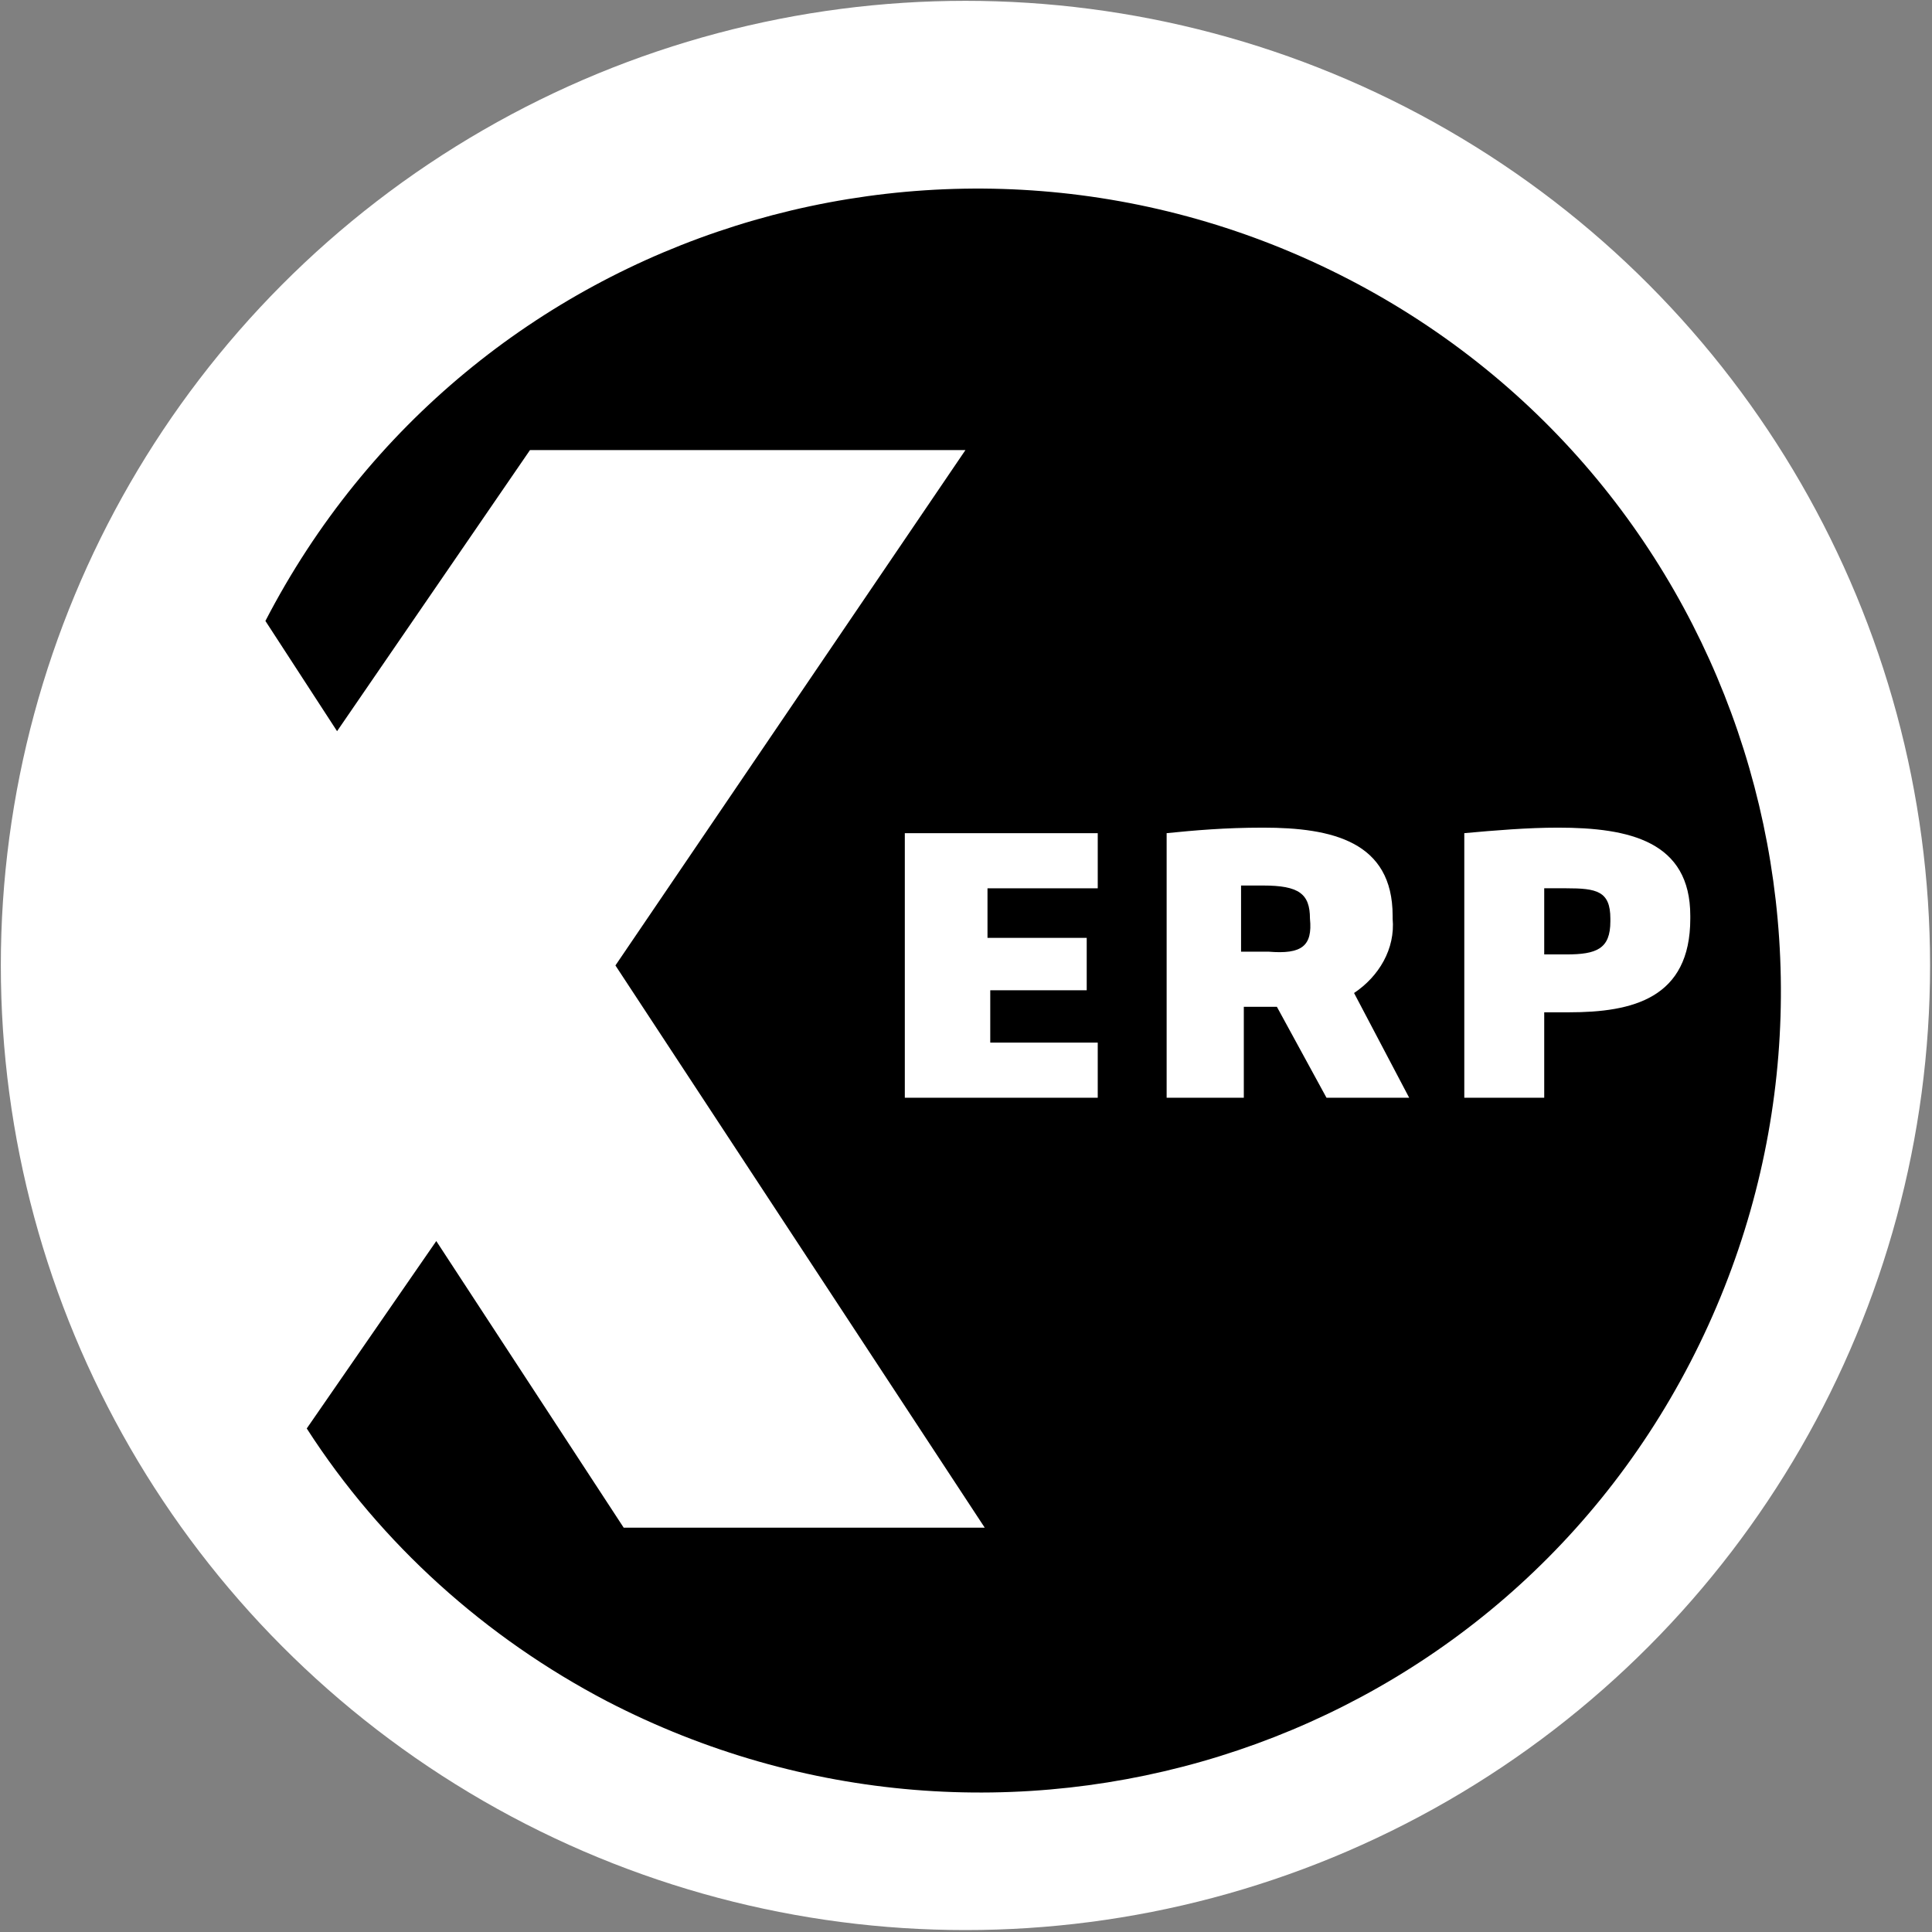
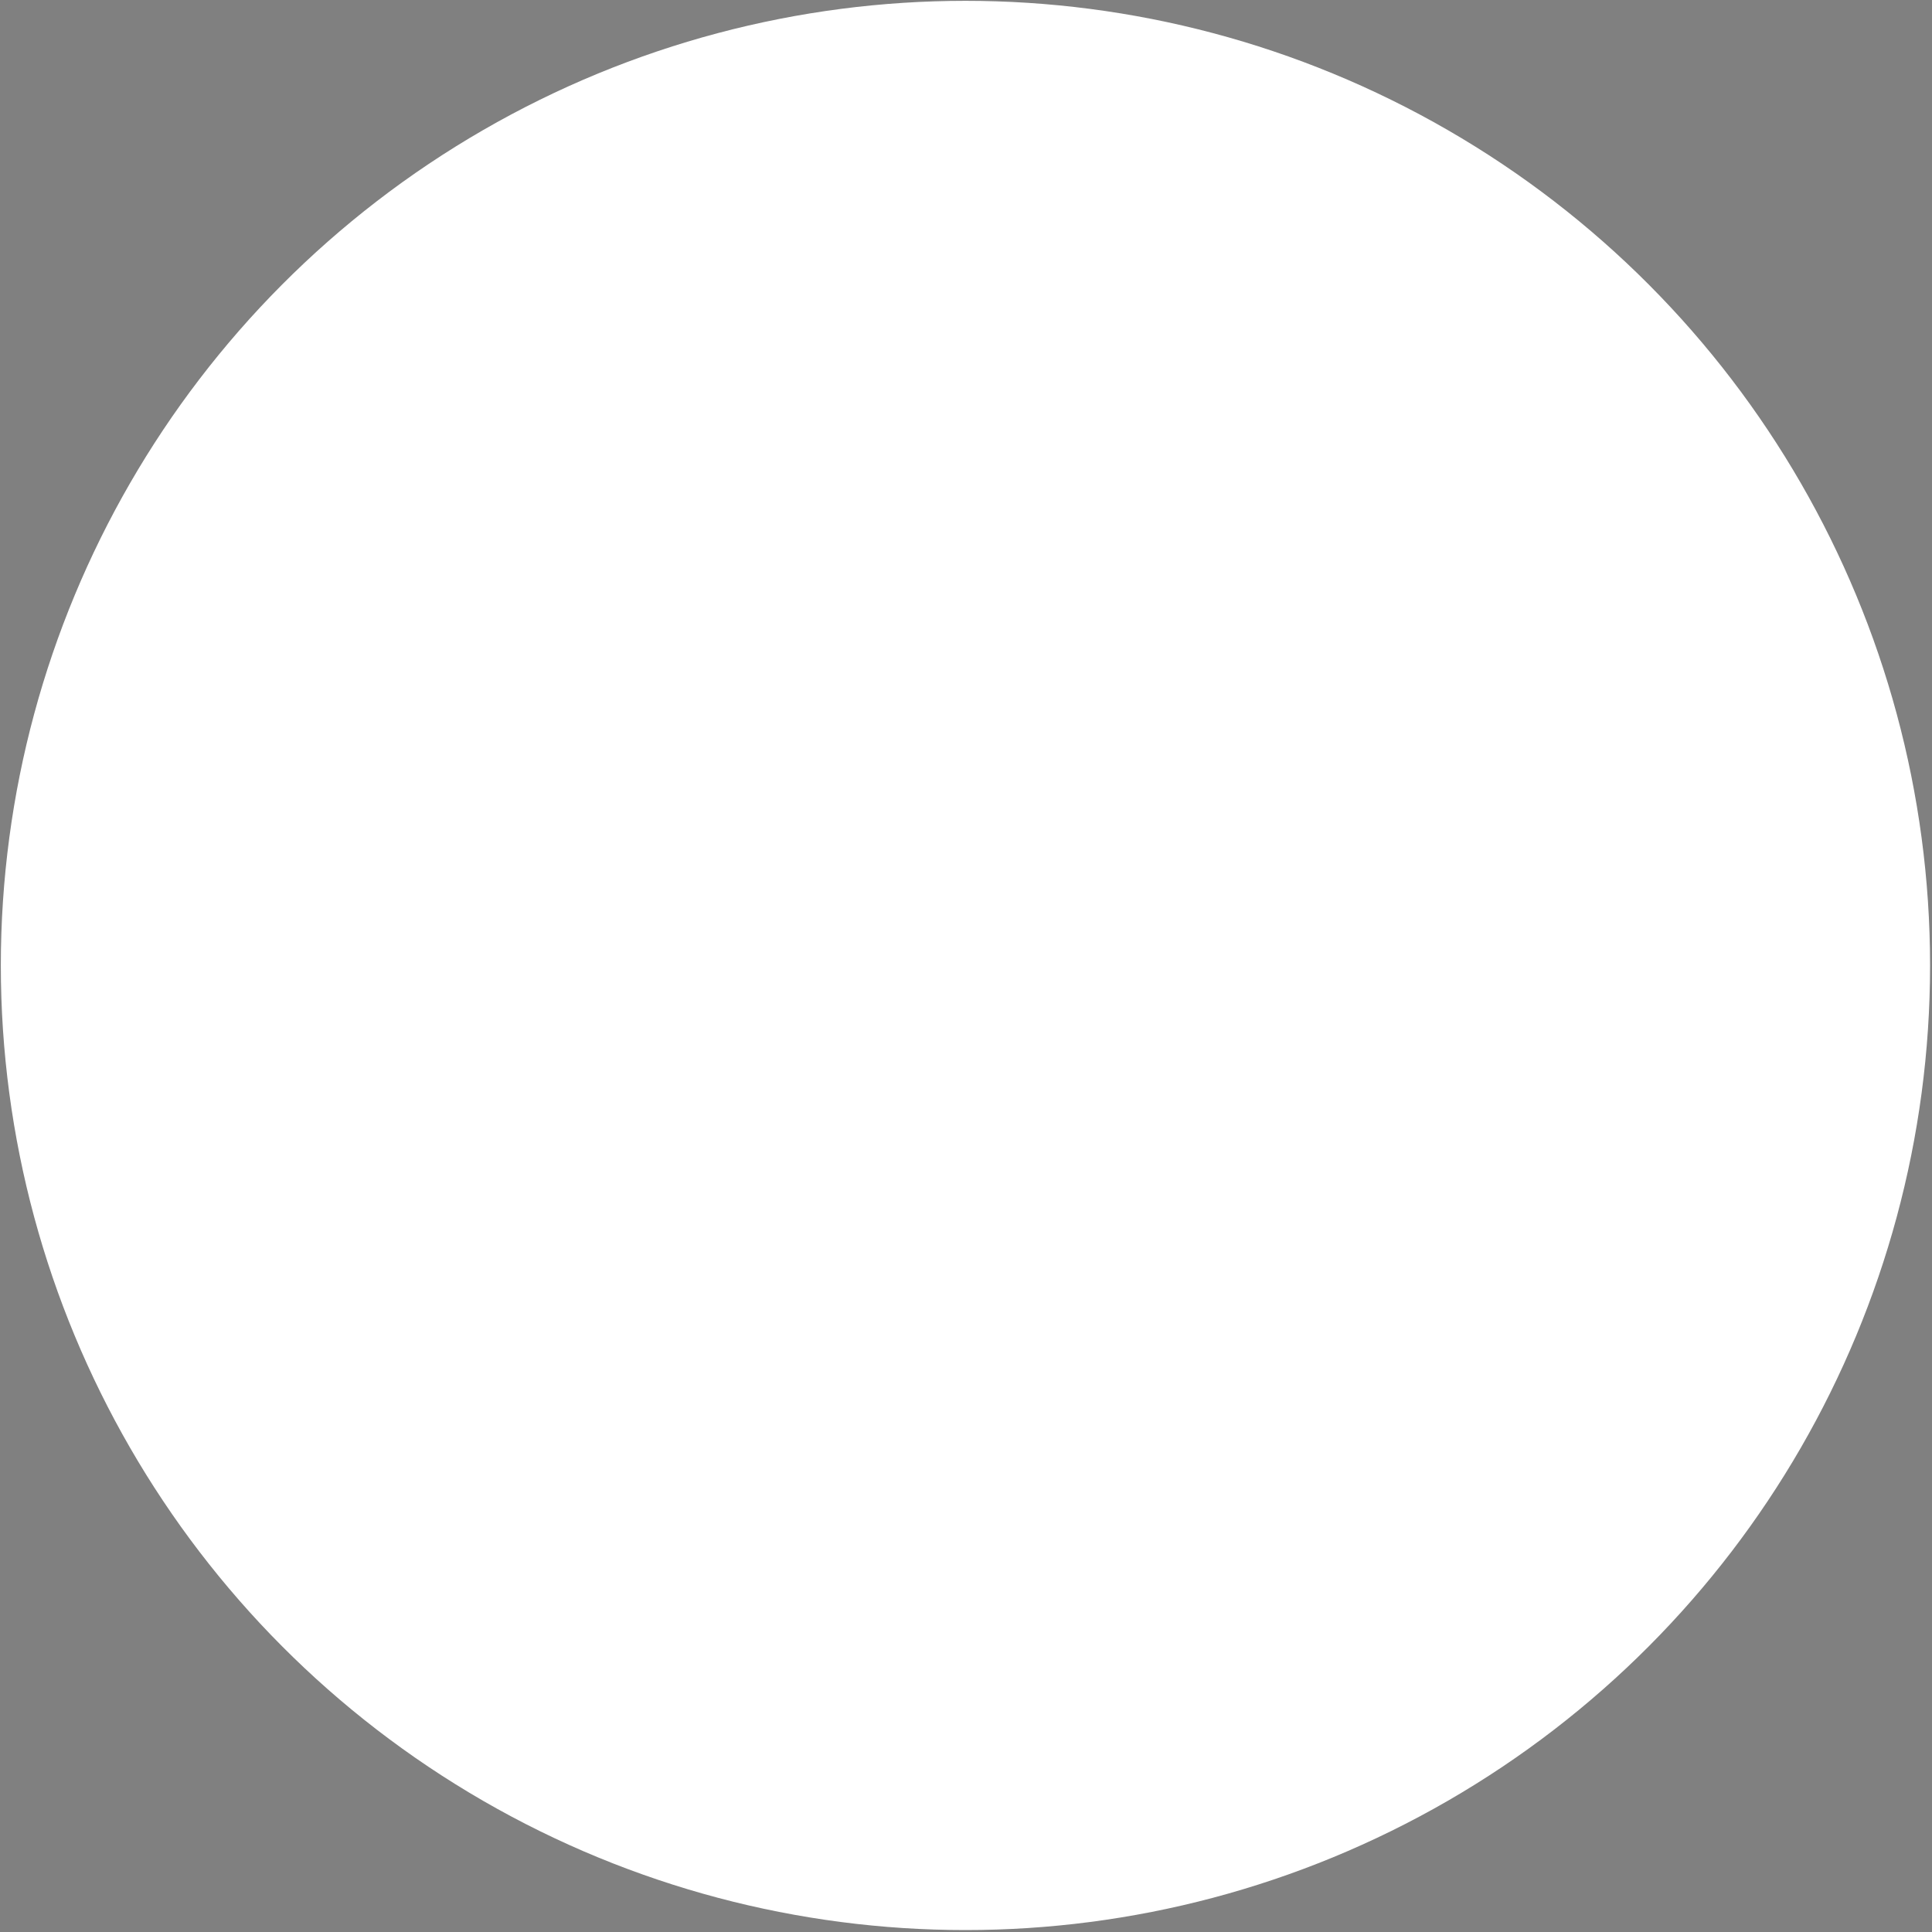
<svg xmlns="http://www.w3.org/2000/svg" xmlns:xlink="http://www.w3.org/1999/xlink" version="1.1" id="Layer_1" x="0px" y="0px" viewBox="0 0 70.1 70.1" style="enable-background:new 0 0 70.1 70.1;" xml:space="preserve">
  <rect x="0" y="0" width="70.1" height="70.1" fill="#808080" stroke="none" />
  <style type="text/css">
	.st0{fill:#FFFFFF;}
	
</style>
  <symbol id="Webpage_Isotype" viewBox="-35 -35 70.1 70.1">
    <circle class="st0" cx="0" cy="0" r="35" />
-     <path class="st1" d="M-12.4,20.4H0.7L-12.7,0L0-18.7h-15.8l-7,10.2l-2.6-4c7.4-14.3,25-19.8,39.3-12.4s19.8,25,12.4,39.3   S1.3,34.1-13,26.7c-4.4-2.3-8.2-5.7-10.9-9.9l4.7-6.8L-12.4,20.4z" />
-     <path class="st0" d="M-2.2,4.8v-9.6h7v2h-4V-1h3.6v1.9H0.9v1.9h3.9v2L-2.2,4.8z" />
-     <path class="st0" d="M13.1,4.8l-1.8-3.3h-1.2v3.3H7.3v-9.6c1-0.1,2.1-0.2,3.5-0.2c2.5,0,4.7,0.5,4.7,3.2v0.1   C15.6-0.6,15,0.4,14.1,1l2,3.8H13.1z M12.5-1.7c0-0.9-0.4-1.2-1.7-1.2h-0.8v2.4H11C12.2-0.4,12.6-0.7,12.5-1.7L12.5-1.7z" />
-     <path class="st0" d="M21.9,1.7c-0.3,0-0.5,0-0.9,0v3.1h-2.9v-9.6c1.1-0.1,2.3-0.2,3.4-0.2c2.6,0,4.8,0.5,4.8,3.2v0.1   C26.3,1.2,24.2,1.7,21.9,1.7z M23.4-1.7c0-1-0.5-1.1-1.6-1.1c-0.3,0-0.6,0-0.8,0v2.4h0.8c1.1,0,1.6-0.2,1.6-1.2L23.4-1.7z" />
+     <path class="st0" d="M21.9,1.7c-0.3,0-0.5,0-0.9,0v3.1h-2.9v-9.6c1.1-0.1,2.3-0.2,3.4-0.2c2.6,0,4.8,0.5,4.8,3.2v0.1   C26.3,1.2,24.2,1.7,21.9,1.7z M23.4-1.7c0-1-0.5-1.1-1.6-1.1c-0.3,0-0.6,0-0.8,0v2.4h0.8c1.1,0,1.6-0.2,1.6-1.2L23.4-1.7" />
  </symbol>
  <use xlink:href="#Webpage_Isotype" width="70.1" height="70.1" x="-35" y="-35" transform="matrix(1 0 0 1 35.03 35.03)" style="overflow:visible;" />
</svg>